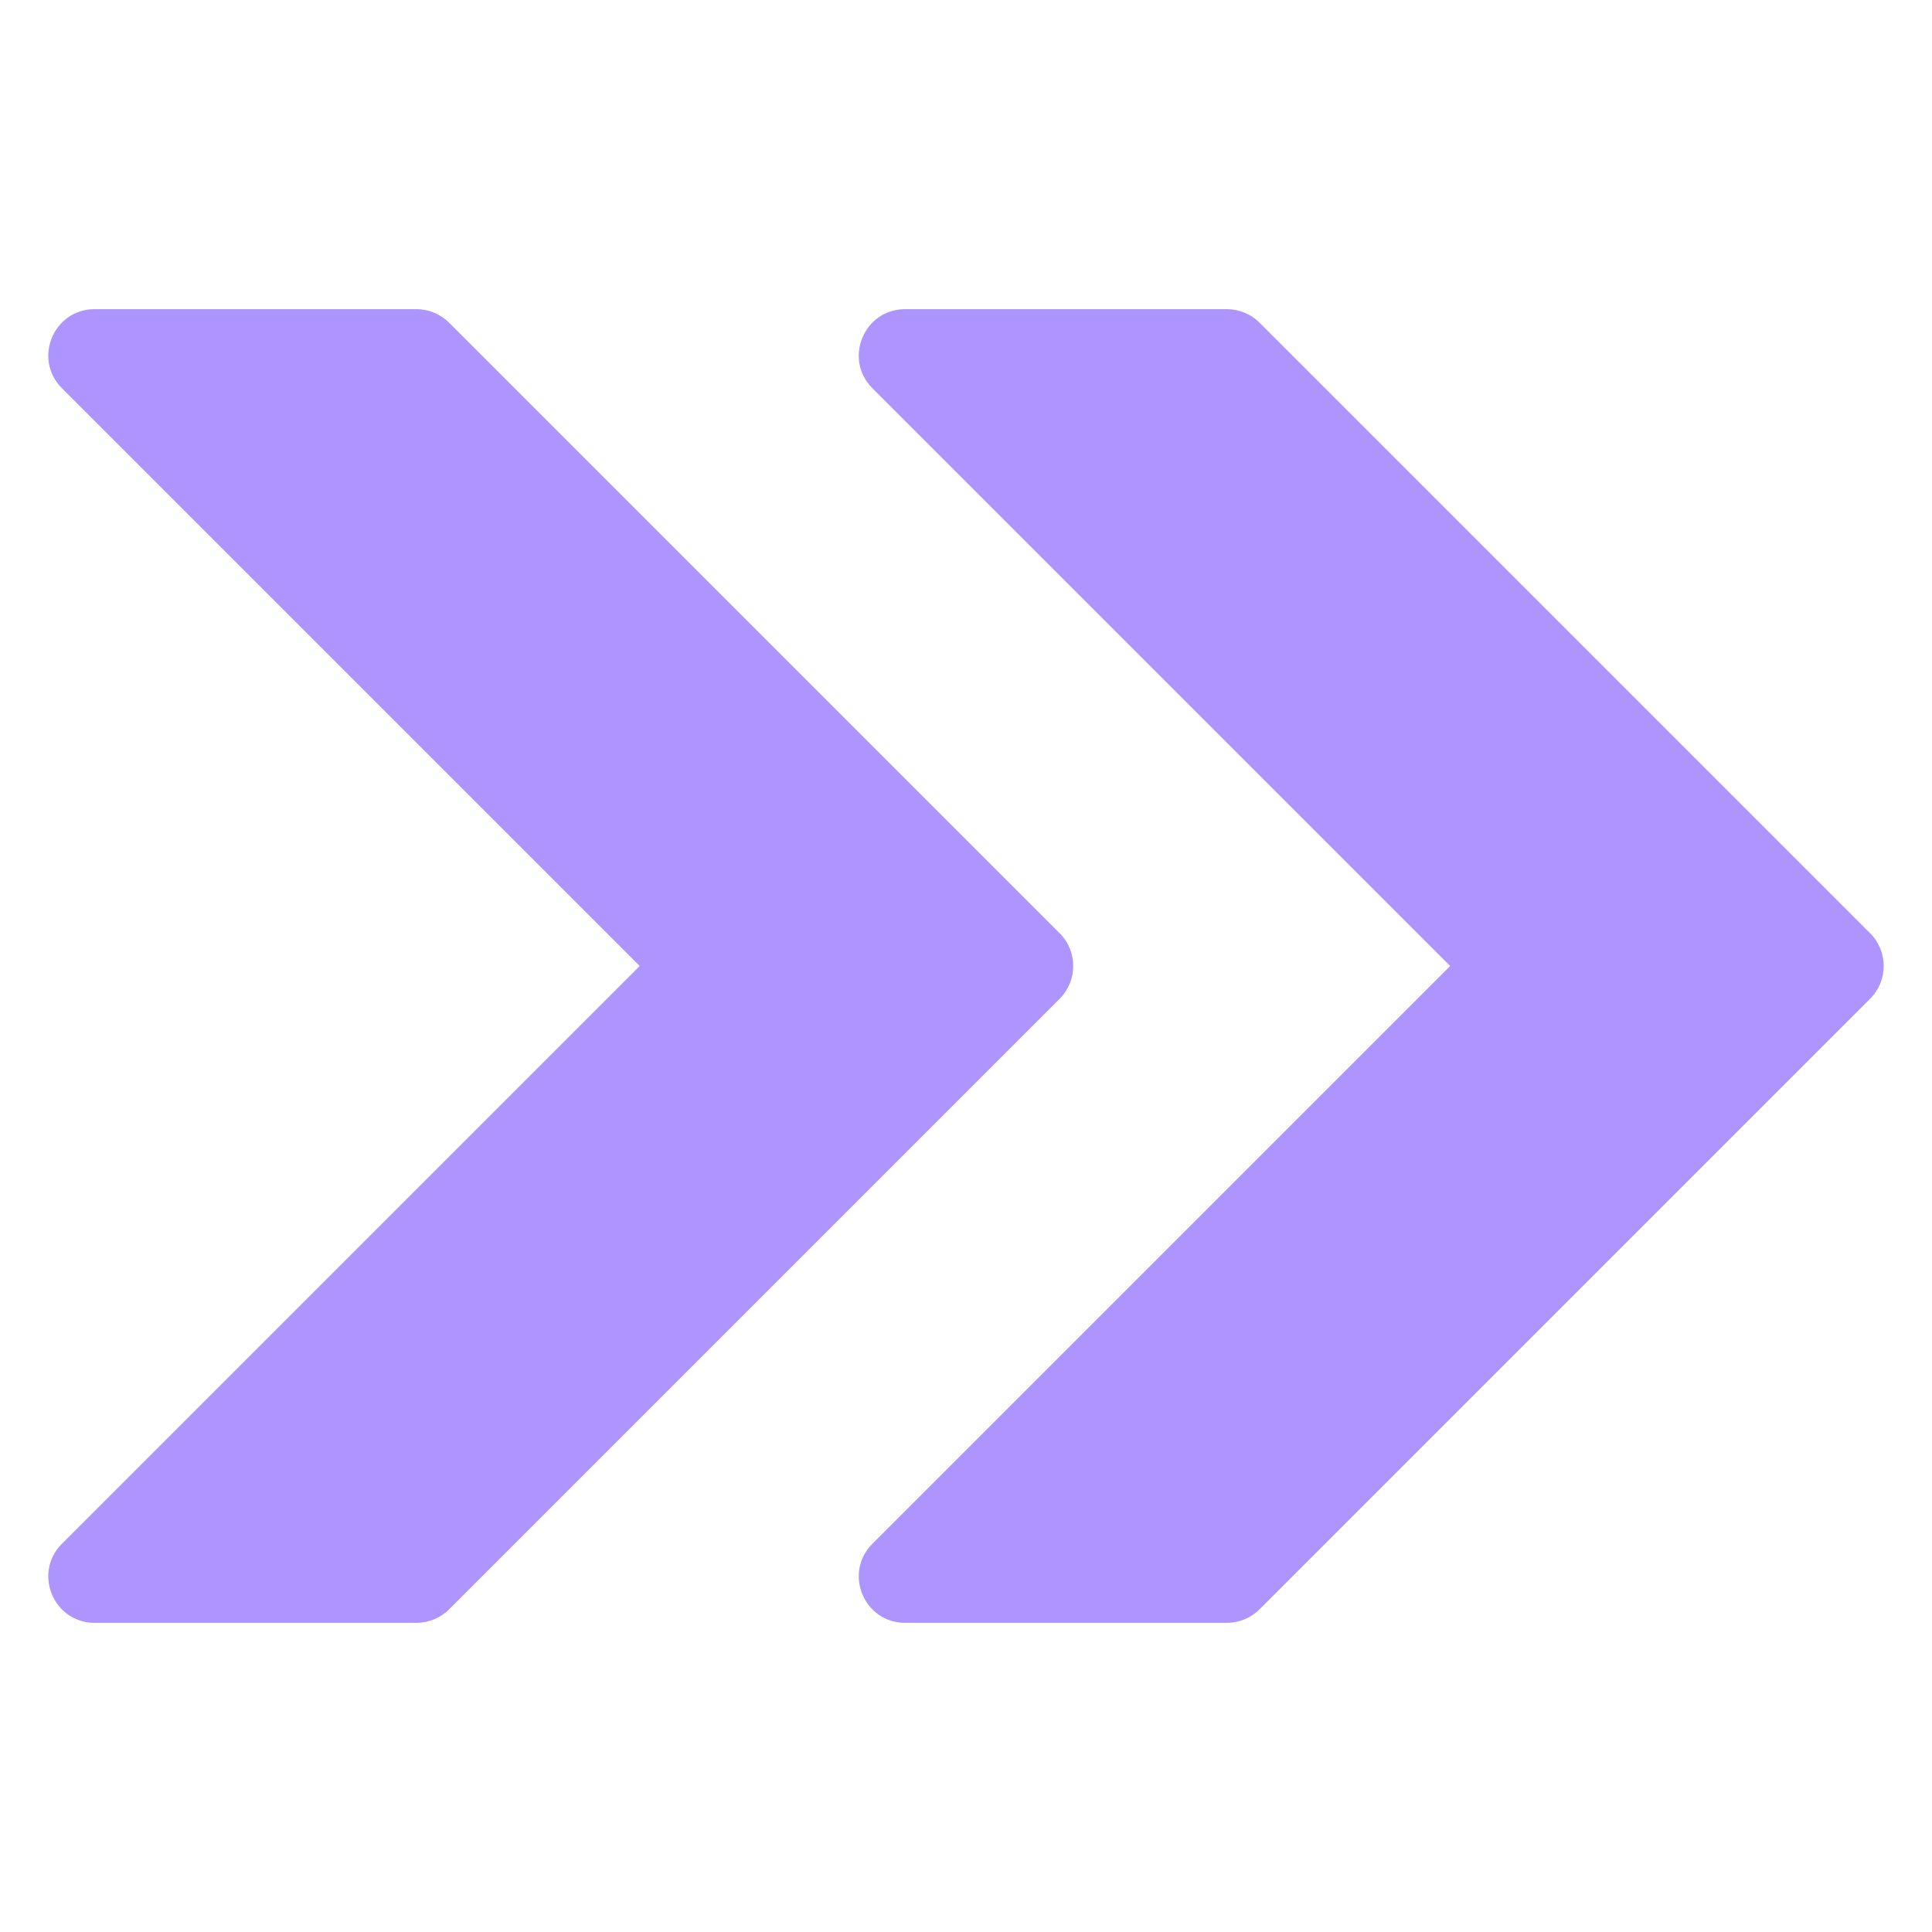
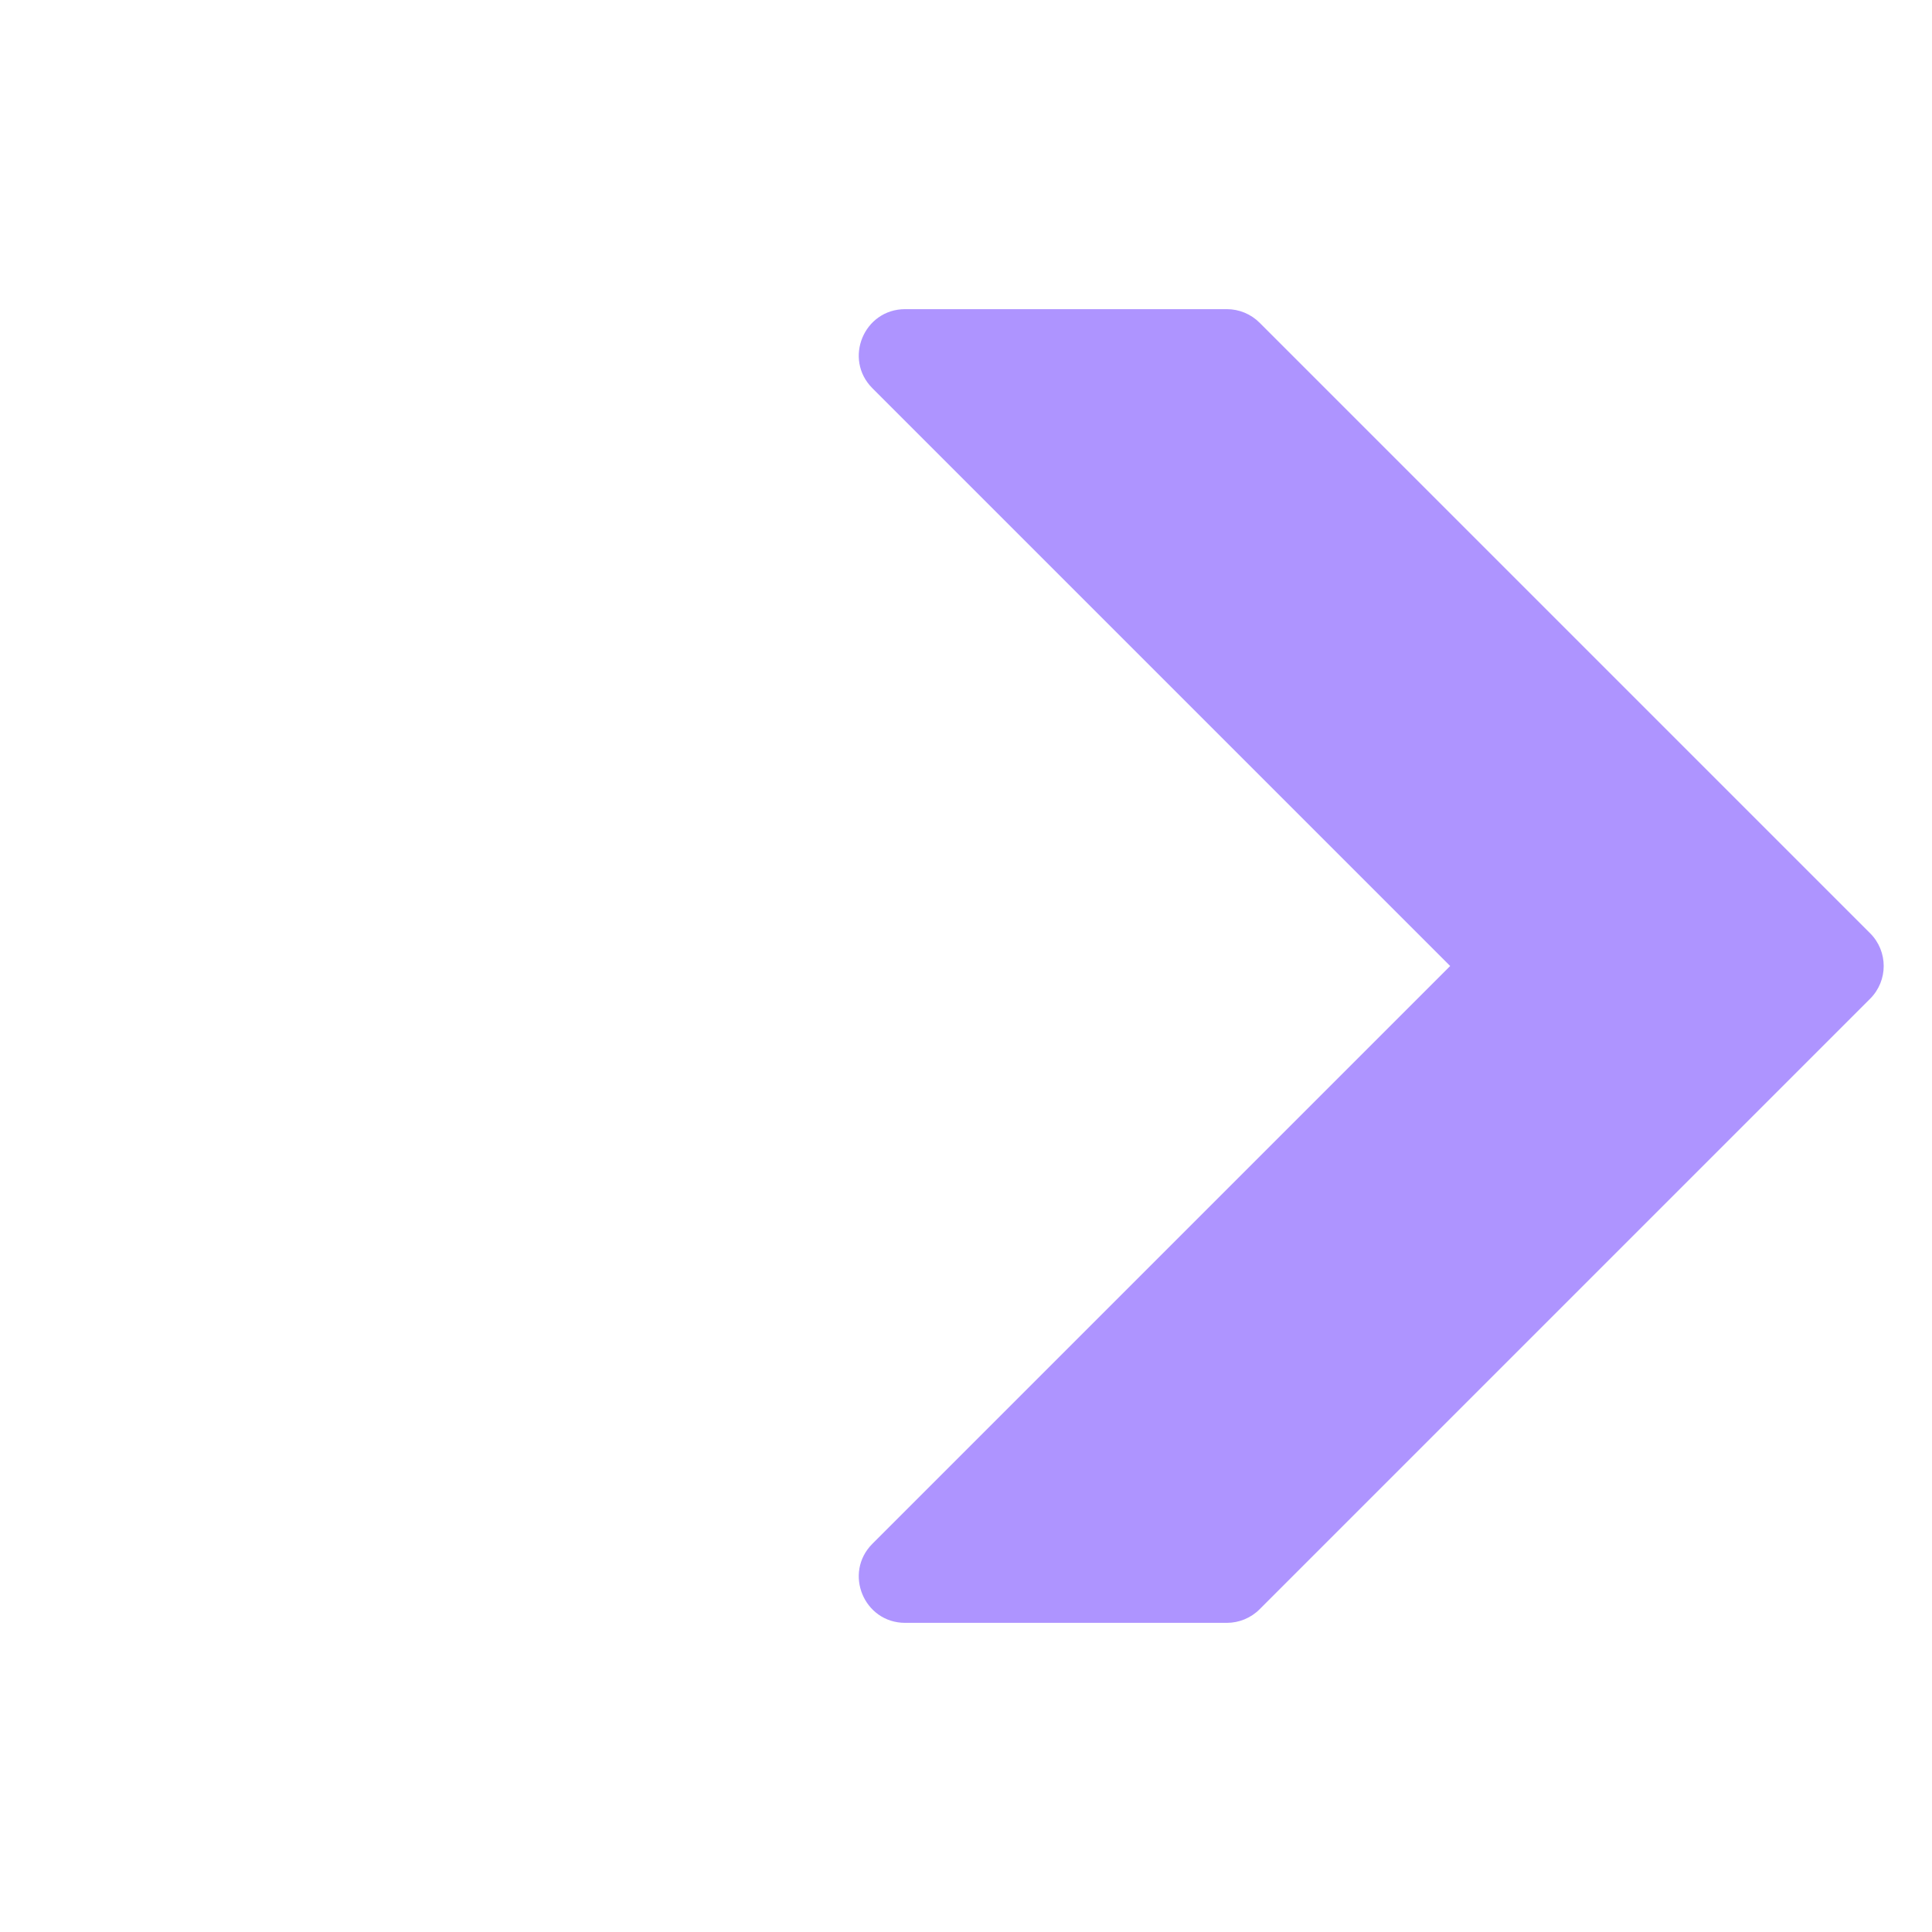
<svg xmlns="http://www.w3.org/2000/svg" width="64" height="64" viewBox="0 0 64 64" fill="none">
-   <path d="M13.793 10.241H3.137C1.77 10.241 1.085 11.894 2.052 12.861L21.191 32L2.052 51.139C1.085 52.106 1.77 53.759 3.137 53.759H13.793C14.2 53.759 14.591 53.597 14.879 53.309L35.103 33.085C35.702 32.486 35.702 31.514 35.103 30.915L14.879 10.691C14.591 10.403 14.2 10.241 13.793 10.241Z" fill="#AE94FF" />
  <path d="M40.641 10.241H29.985C28.618 10.241 27.933 11.894 28.9 12.861L48.039 32L28.9 51.139C27.933 52.106 28.618 53.759 29.985 53.759H40.641C41.048 53.759 41.438 53.597 41.726 53.309L61.95 33.085C62.55 32.486 62.55 31.514 61.95 30.915L41.726 10.691C41.438 10.403 41.048 10.241 40.641 10.241Z" fill="#AE94FF" />
</svg>